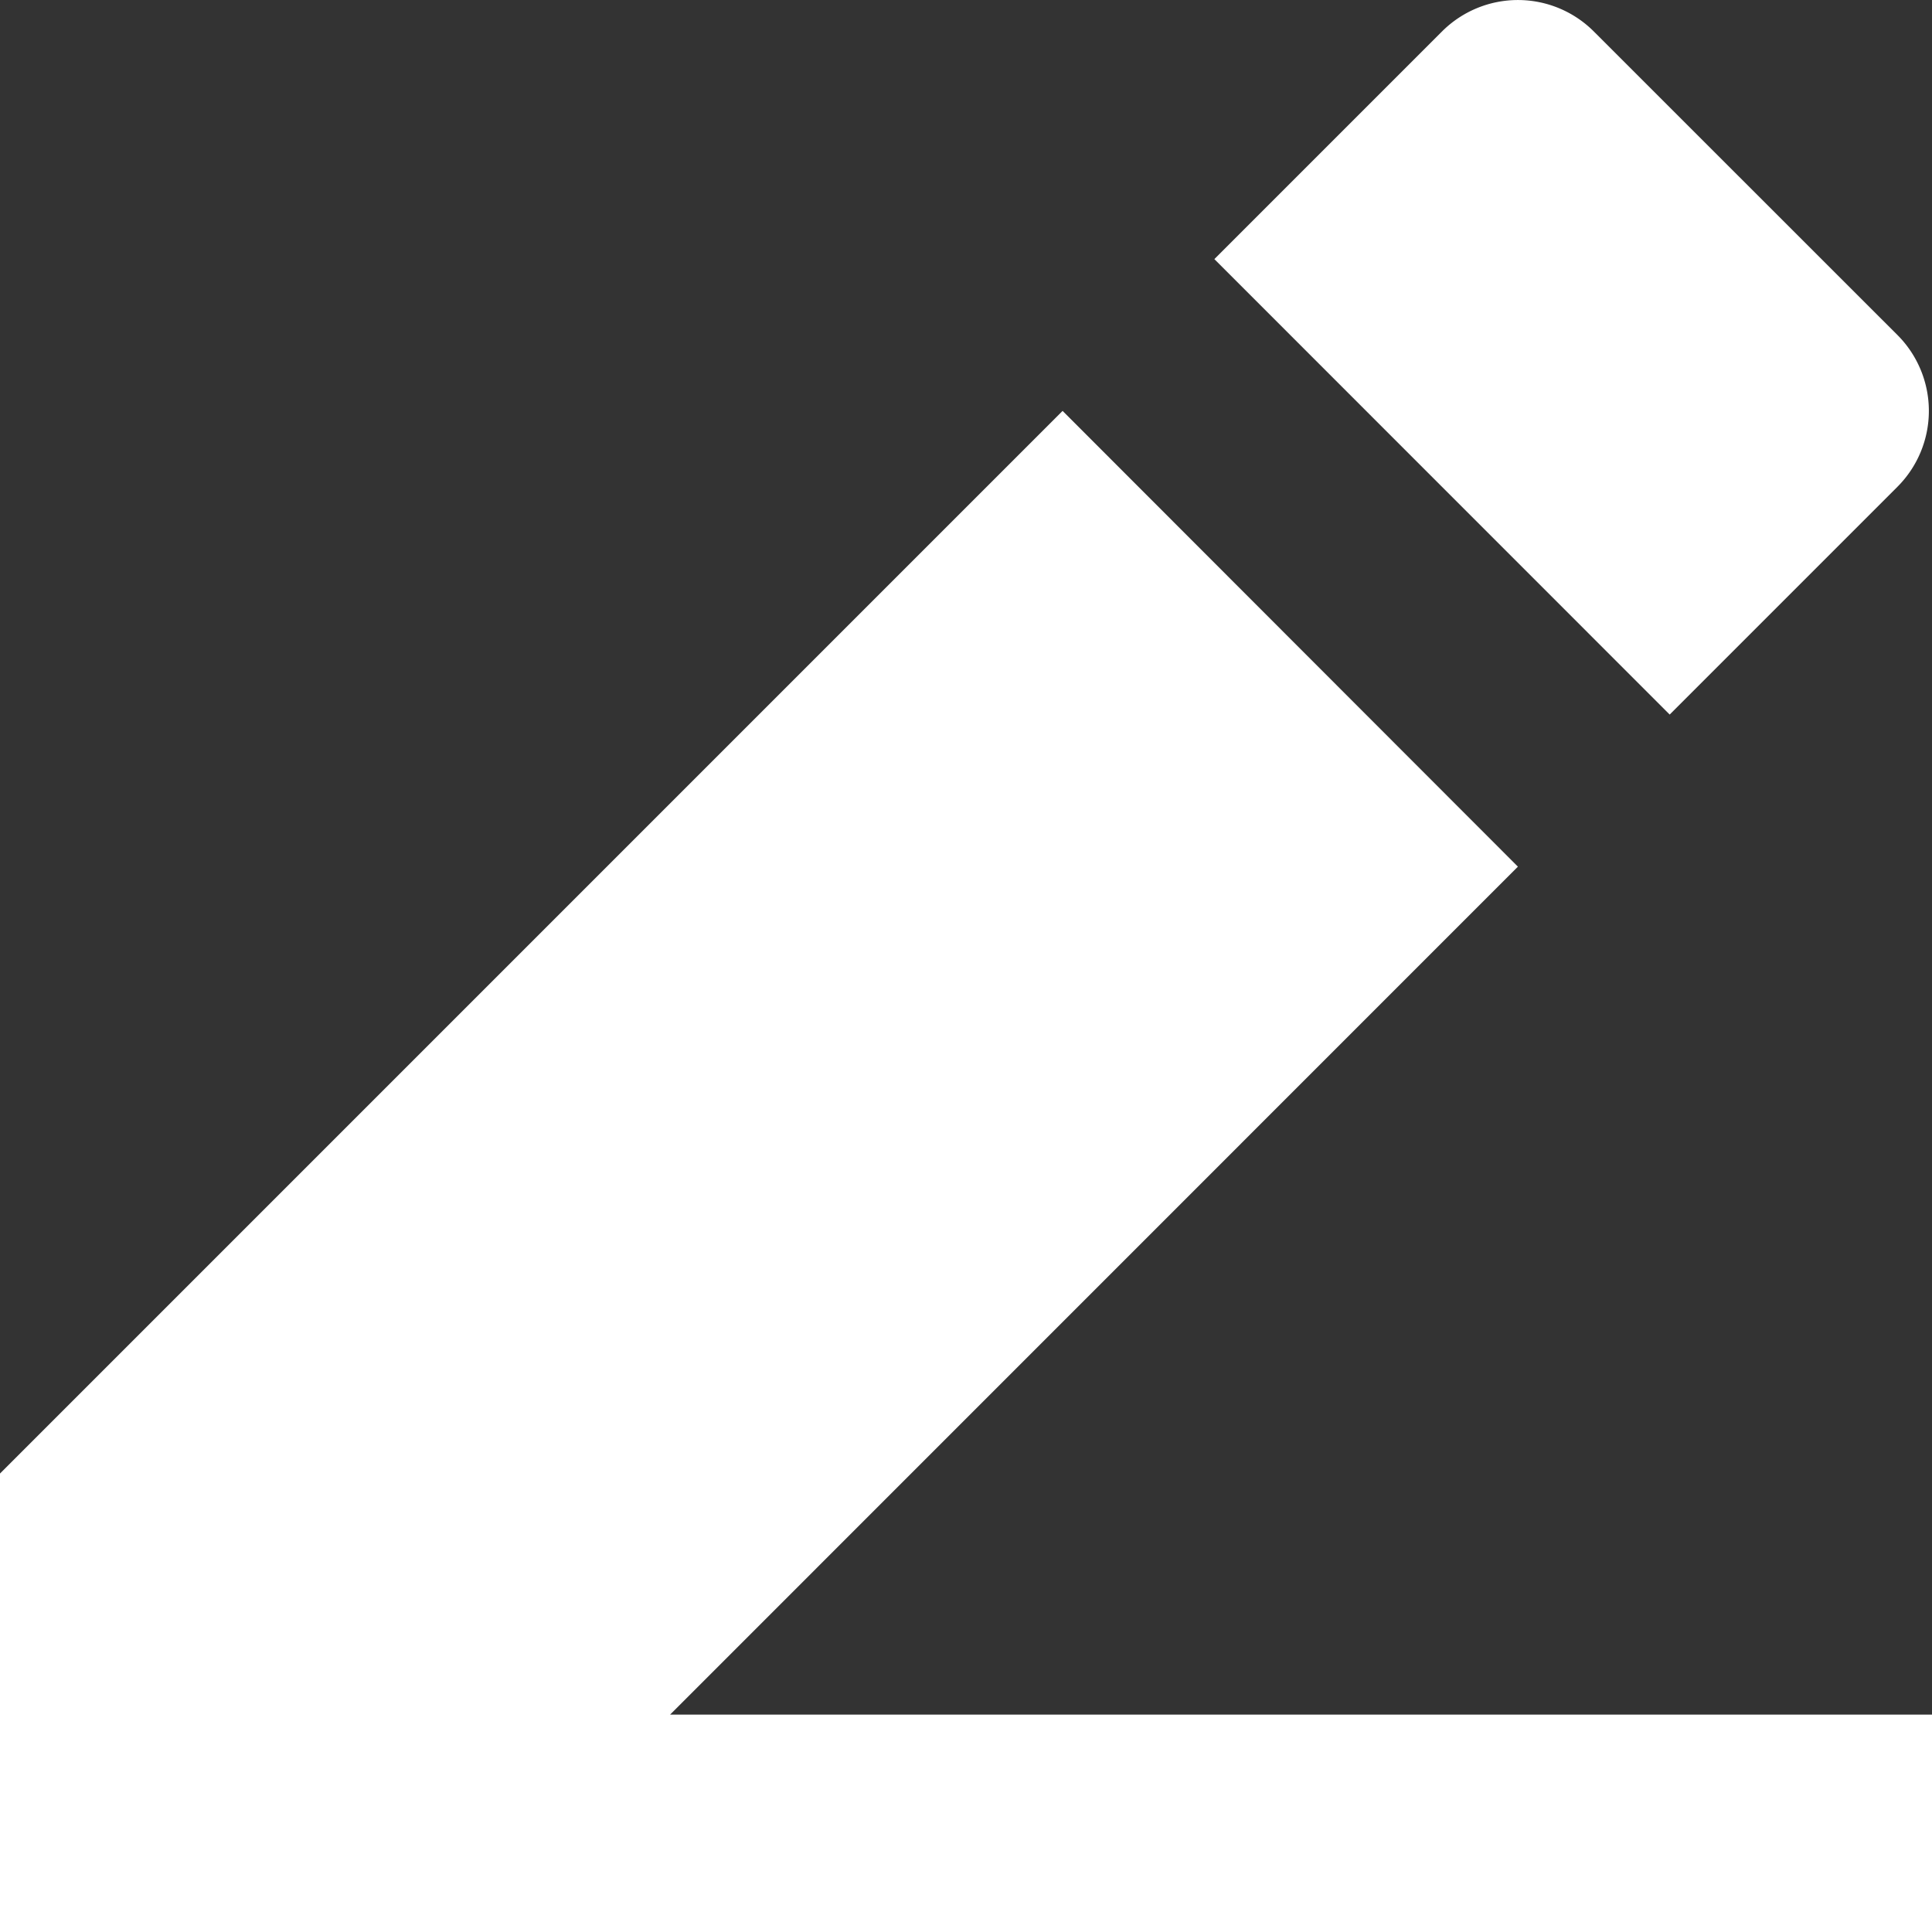
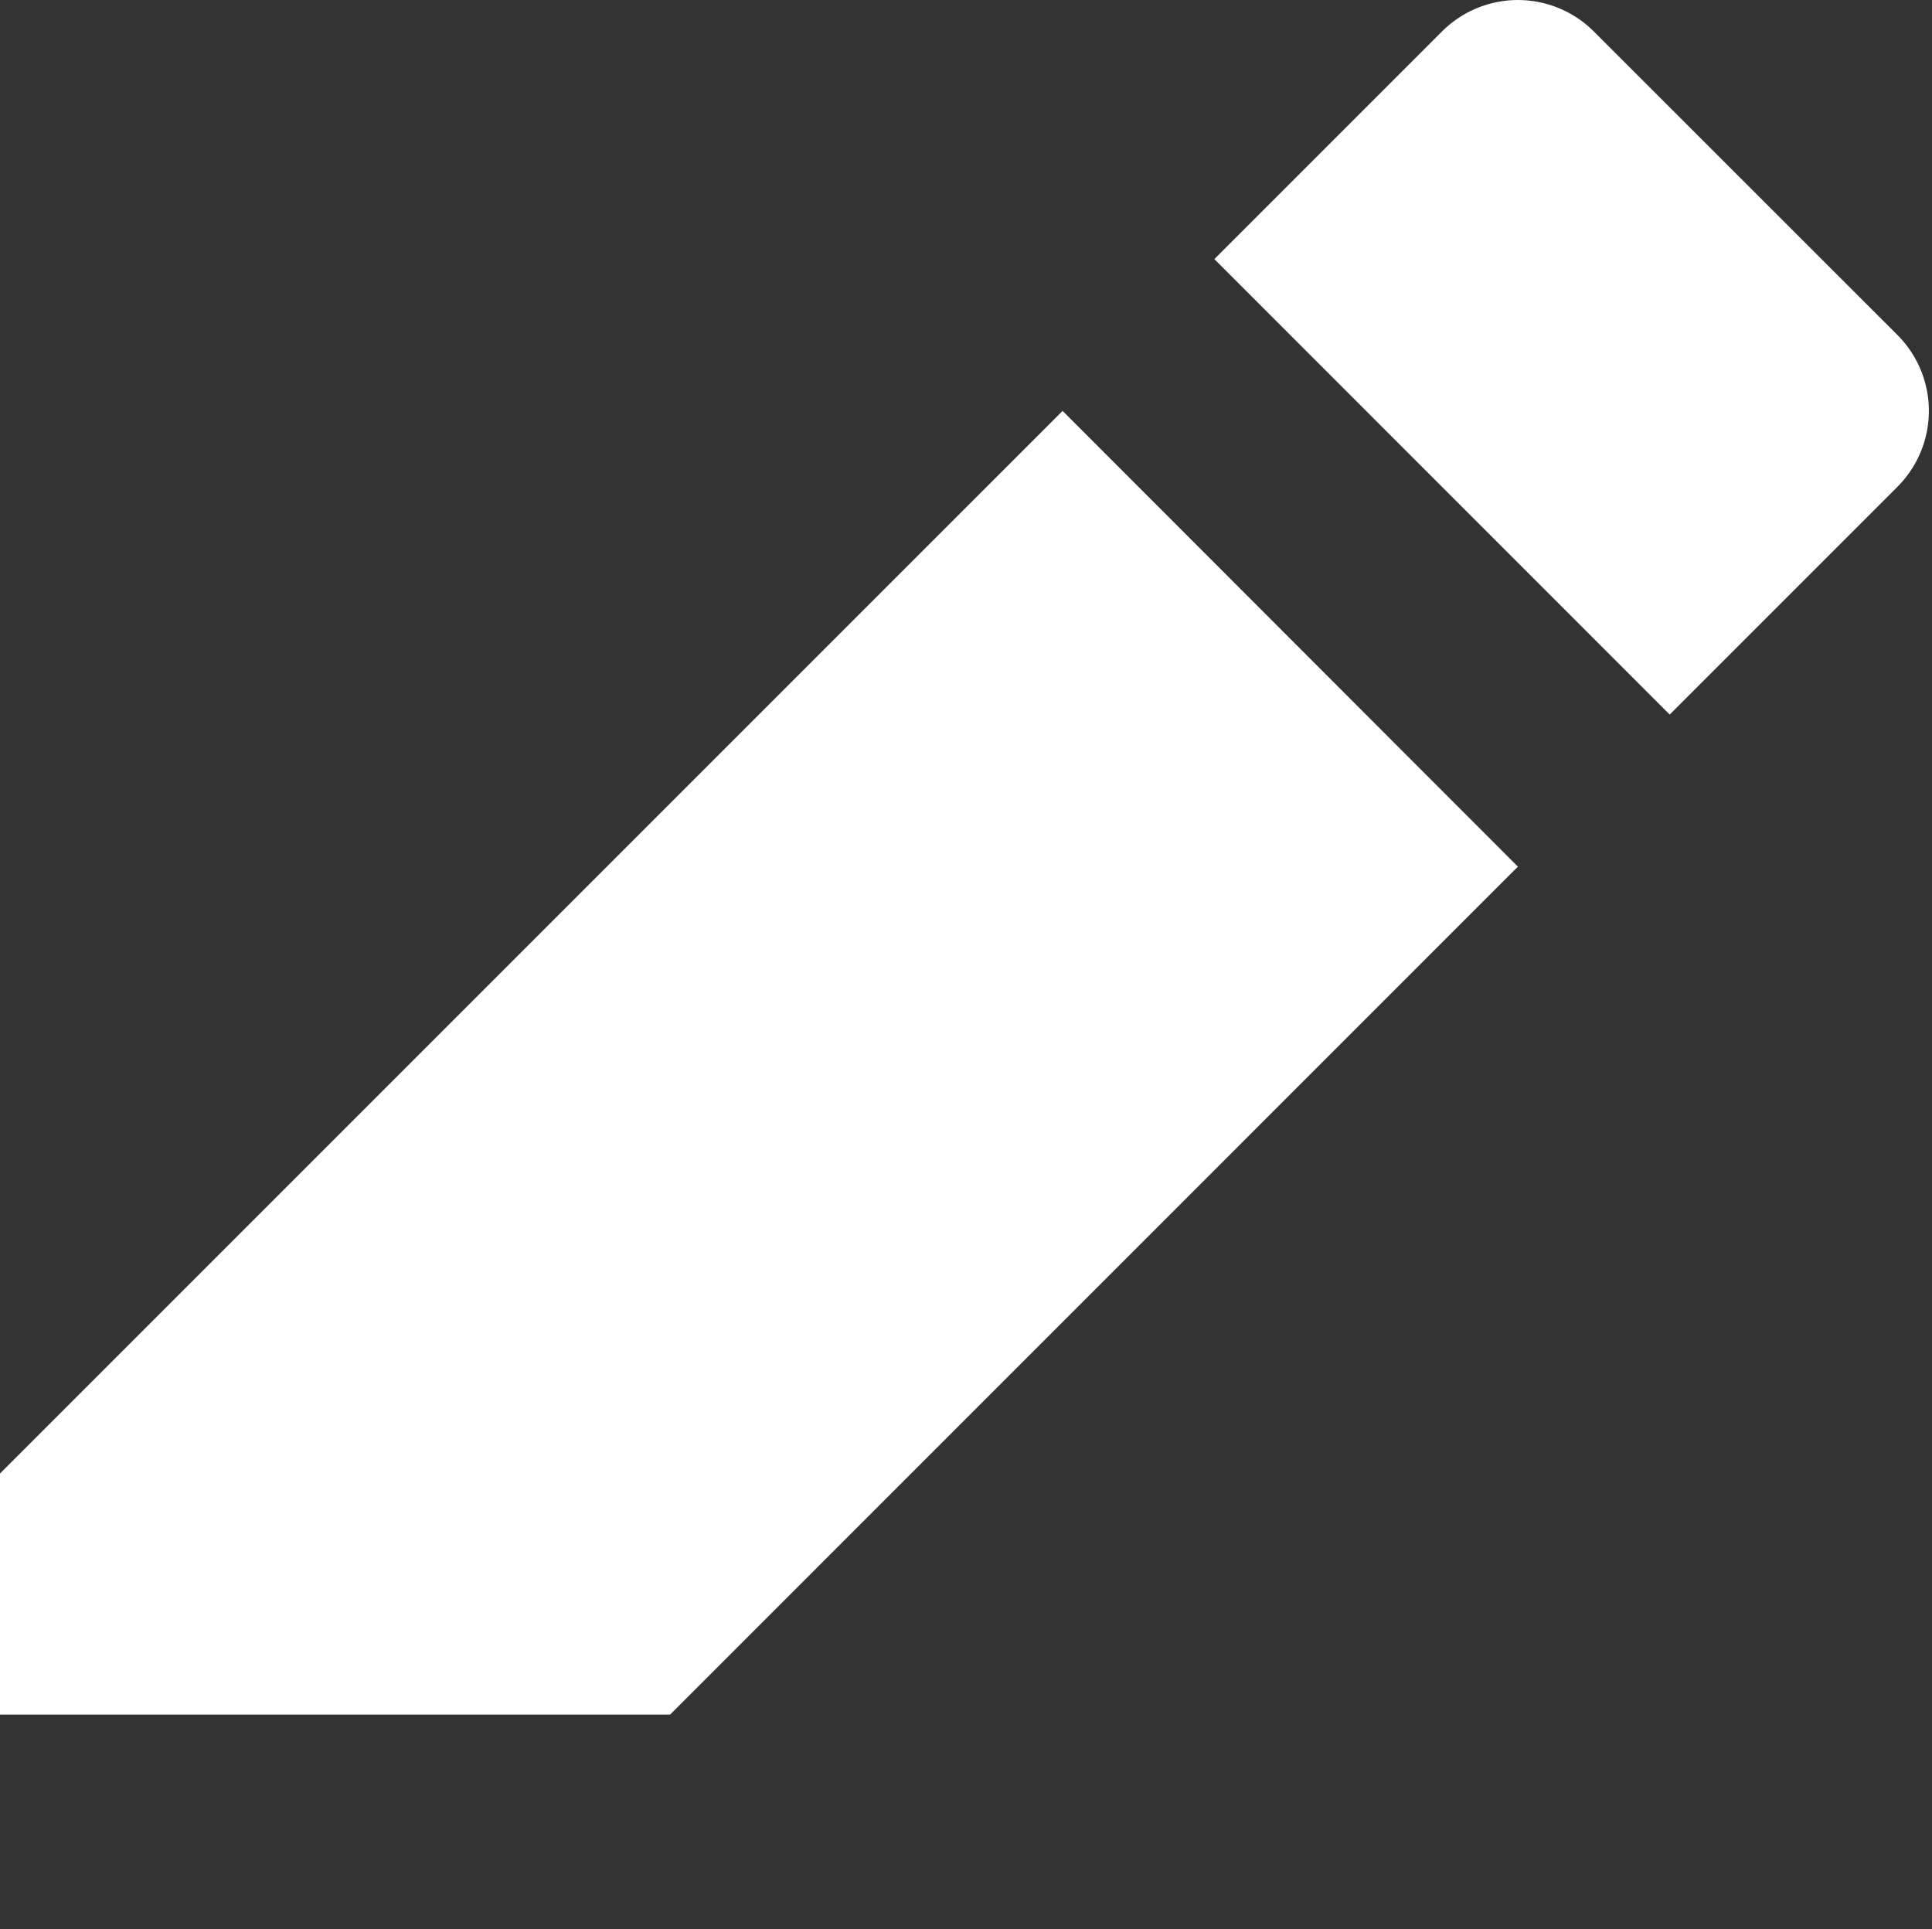
<svg xmlns="http://www.w3.org/2000/svg" width="18" height="17.971" viewBox="0 0 18 17.971">
  <rect x="0" y="0" width="18" height="17.971" fill="#333333" stroke="none" />
-   <path id="패스_38223" data-name="패스 38223" d="M9.243,19H21v2H3V16.754l9.9-9.9L17.142,11.1ZM14.314,5.44l2.121-2.121a1,1,0,0,1,1.414,0l2.829,2.828a1,1,0,0,1,0,1.414L18.556,9.683Z" transform="translate(-3 -3.026)" fill="#fff" />
+   <path id="패스_38223" data-name="패스 38223" d="M9.243,19H21H3V16.754l9.9-9.9L17.142,11.1ZM14.314,5.44l2.121-2.121a1,1,0,0,1,1.414,0l2.829,2.828a1,1,0,0,1,0,1.414L18.556,9.683Z" transform="translate(-3 -3.026)" fill="#fff" />
</svg>